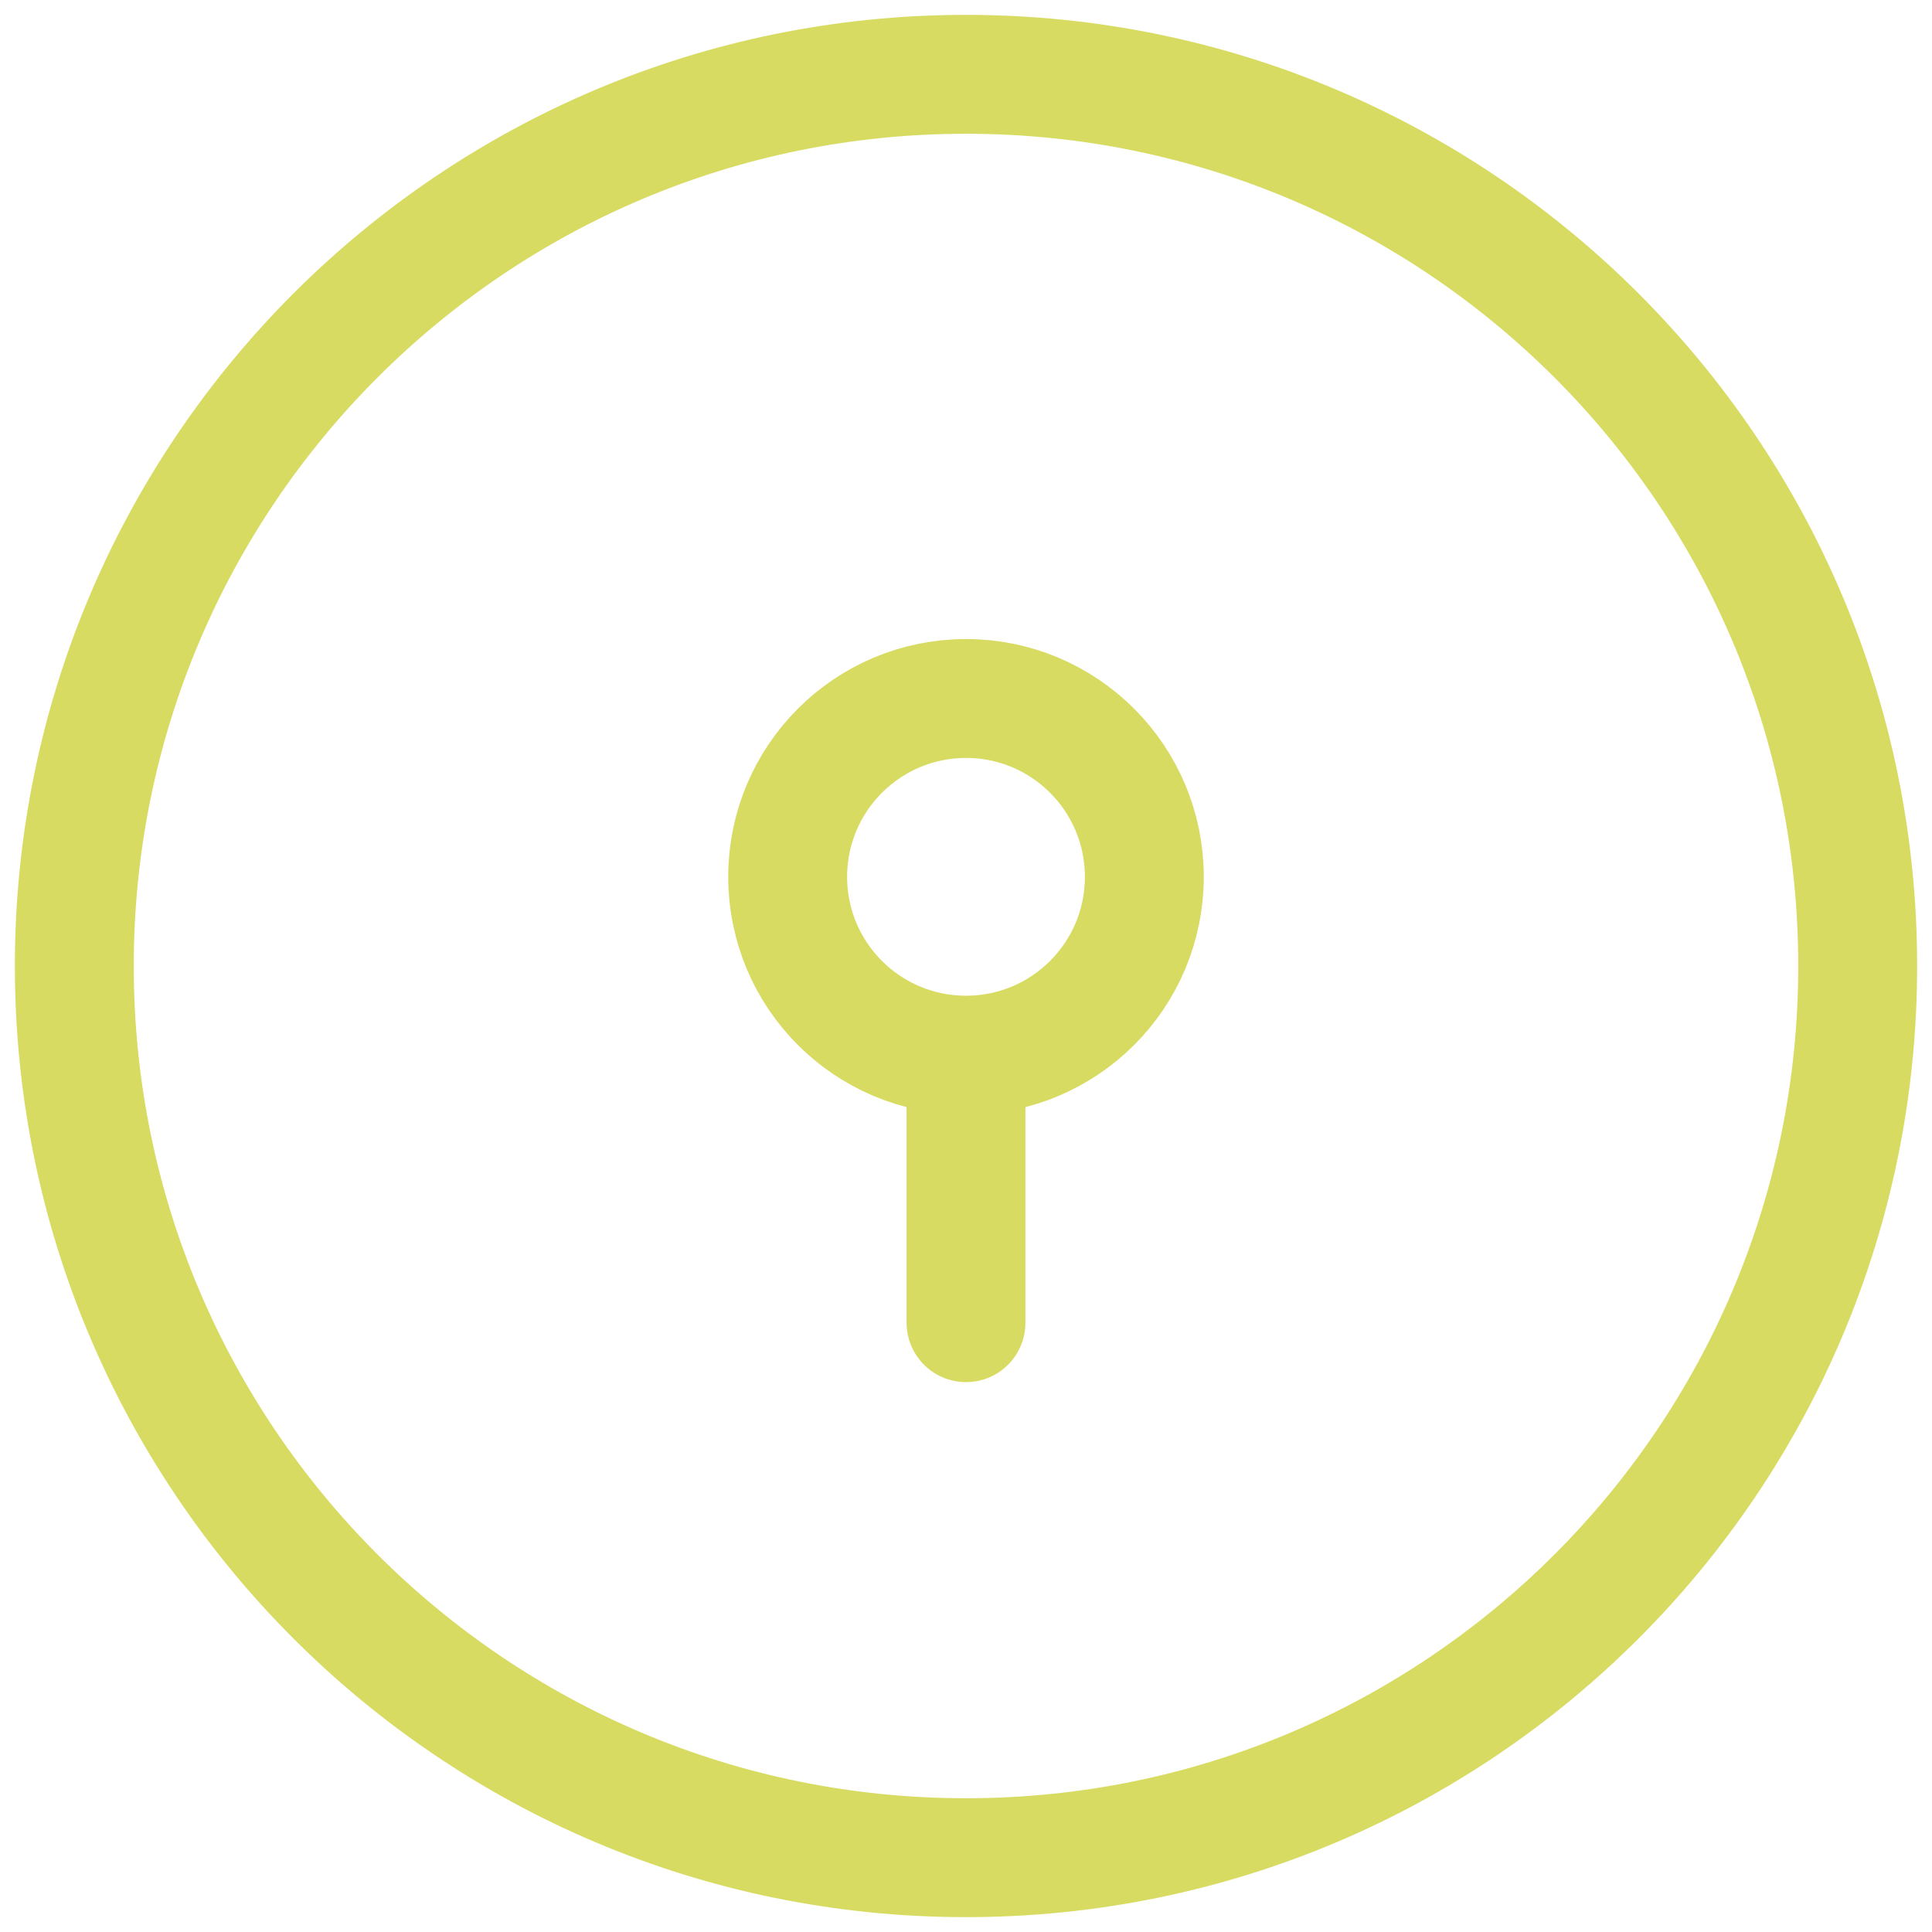
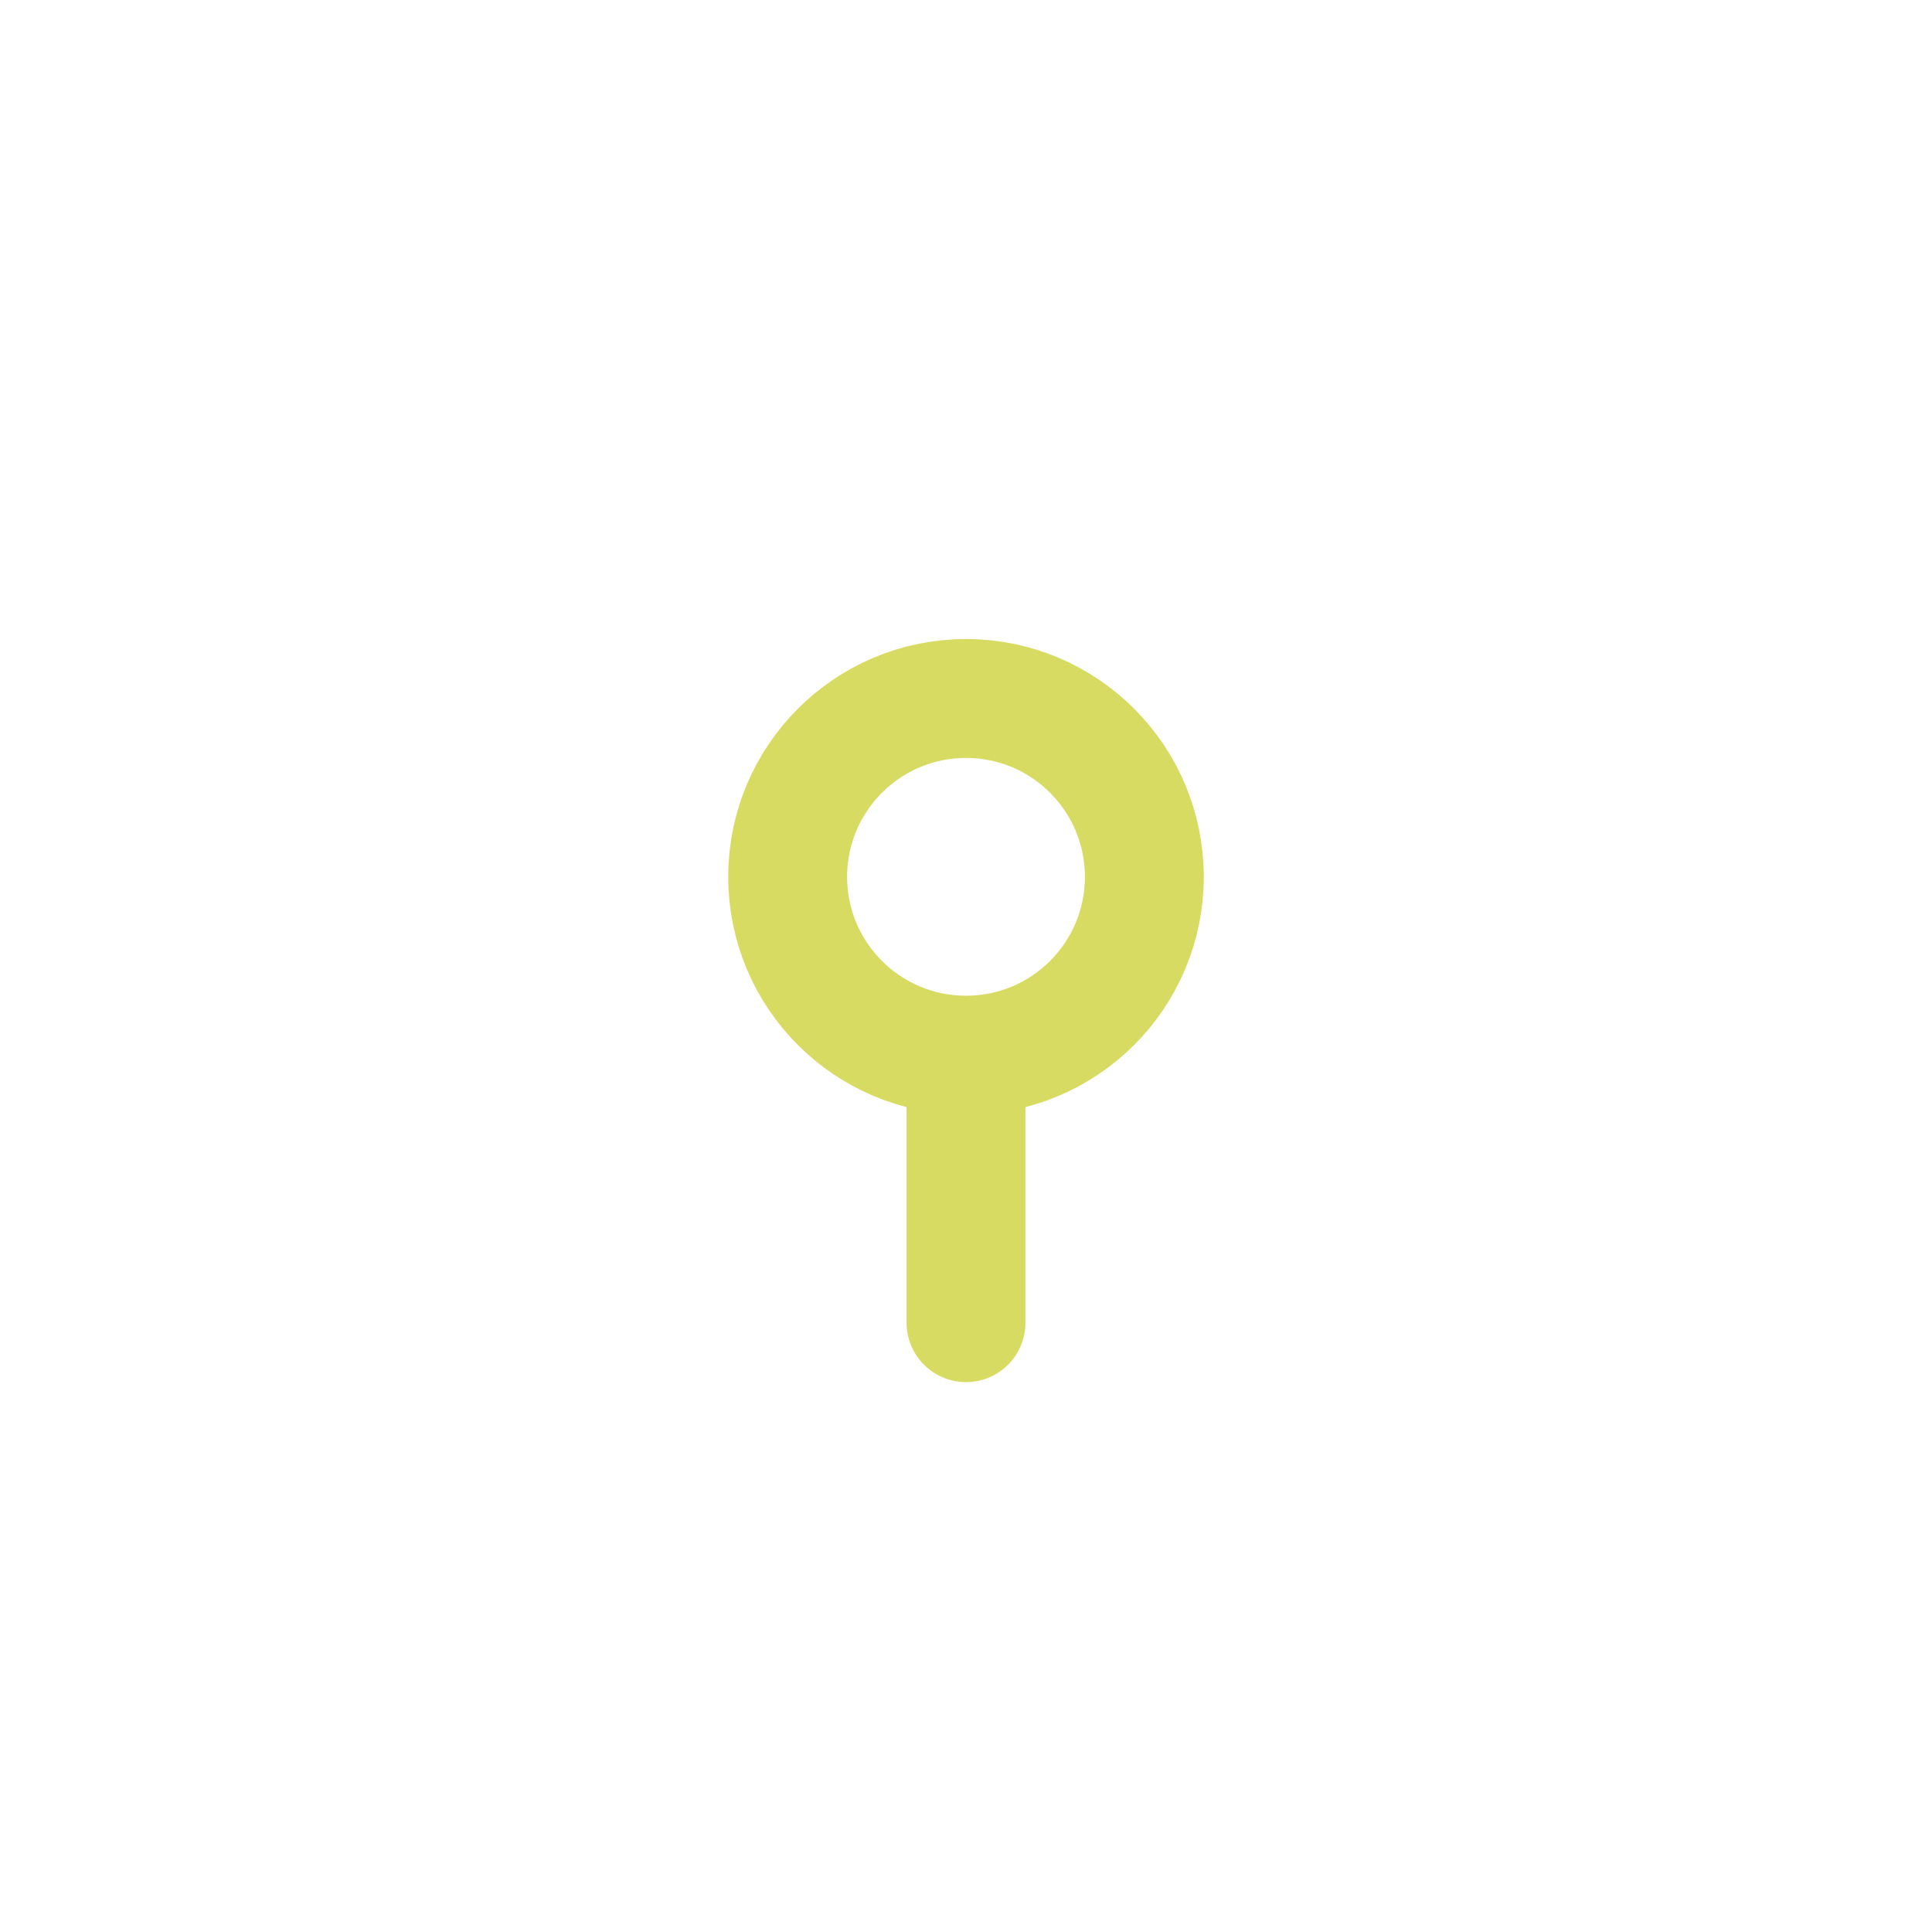
<svg xmlns="http://www.w3.org/2000/svg" width="26" height="26" viewBox="0 0 26 26" fill="none">
-   <path d="M25 13C25 19.627 19.627 25 13 25C6.373 25 1 19.627 1 13C1 6.373 6.373 1 13 1C19.627 1 25 6.373 25 13Z" stroke="#D8DB62" stroke-width="1.6" />
  <path d="M13 14.2C14.326 14.2 15.4 13.126 15.4 11.8C15.4 10.475 14.326 9.4 13 9.4C11.675 9.4 10.6 10.475 10.6 11.8C10.6 13.126 11.675 14.2 13 14.2ZM13 14.2L13 17.8" stroke="#D8DB62" stroke-width="1.6" stroke-linecap="round" />
</svg>